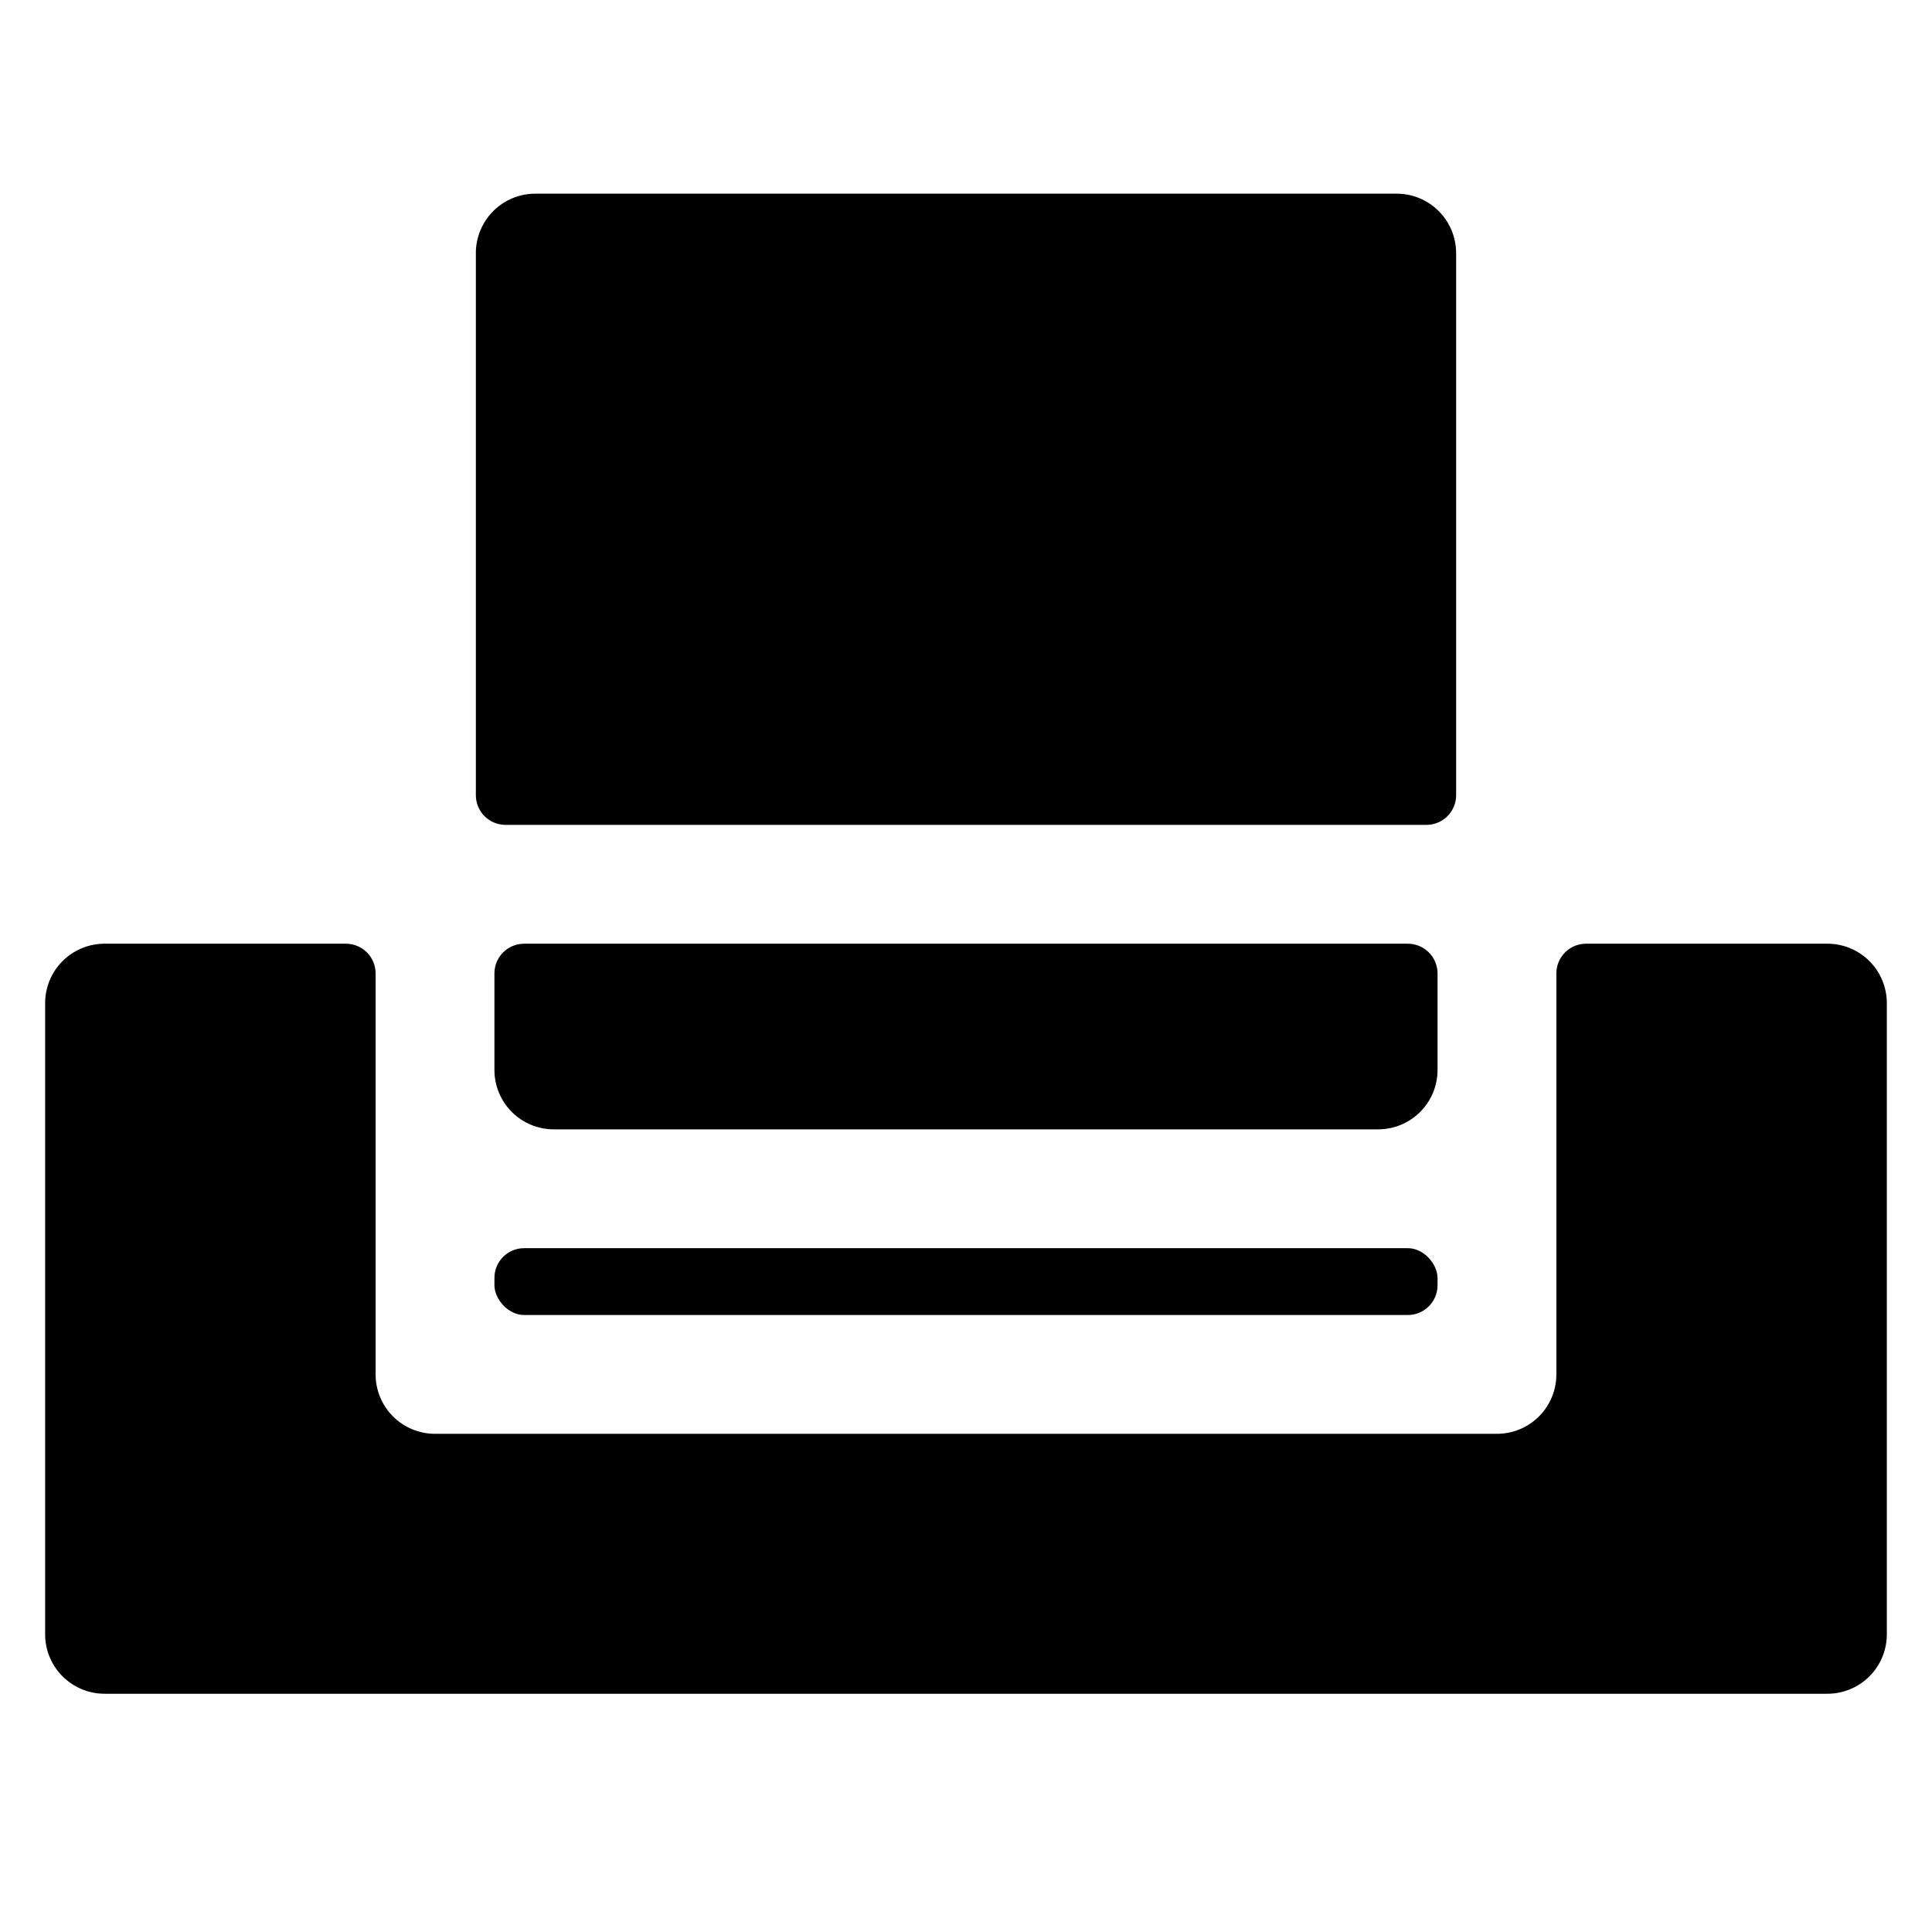
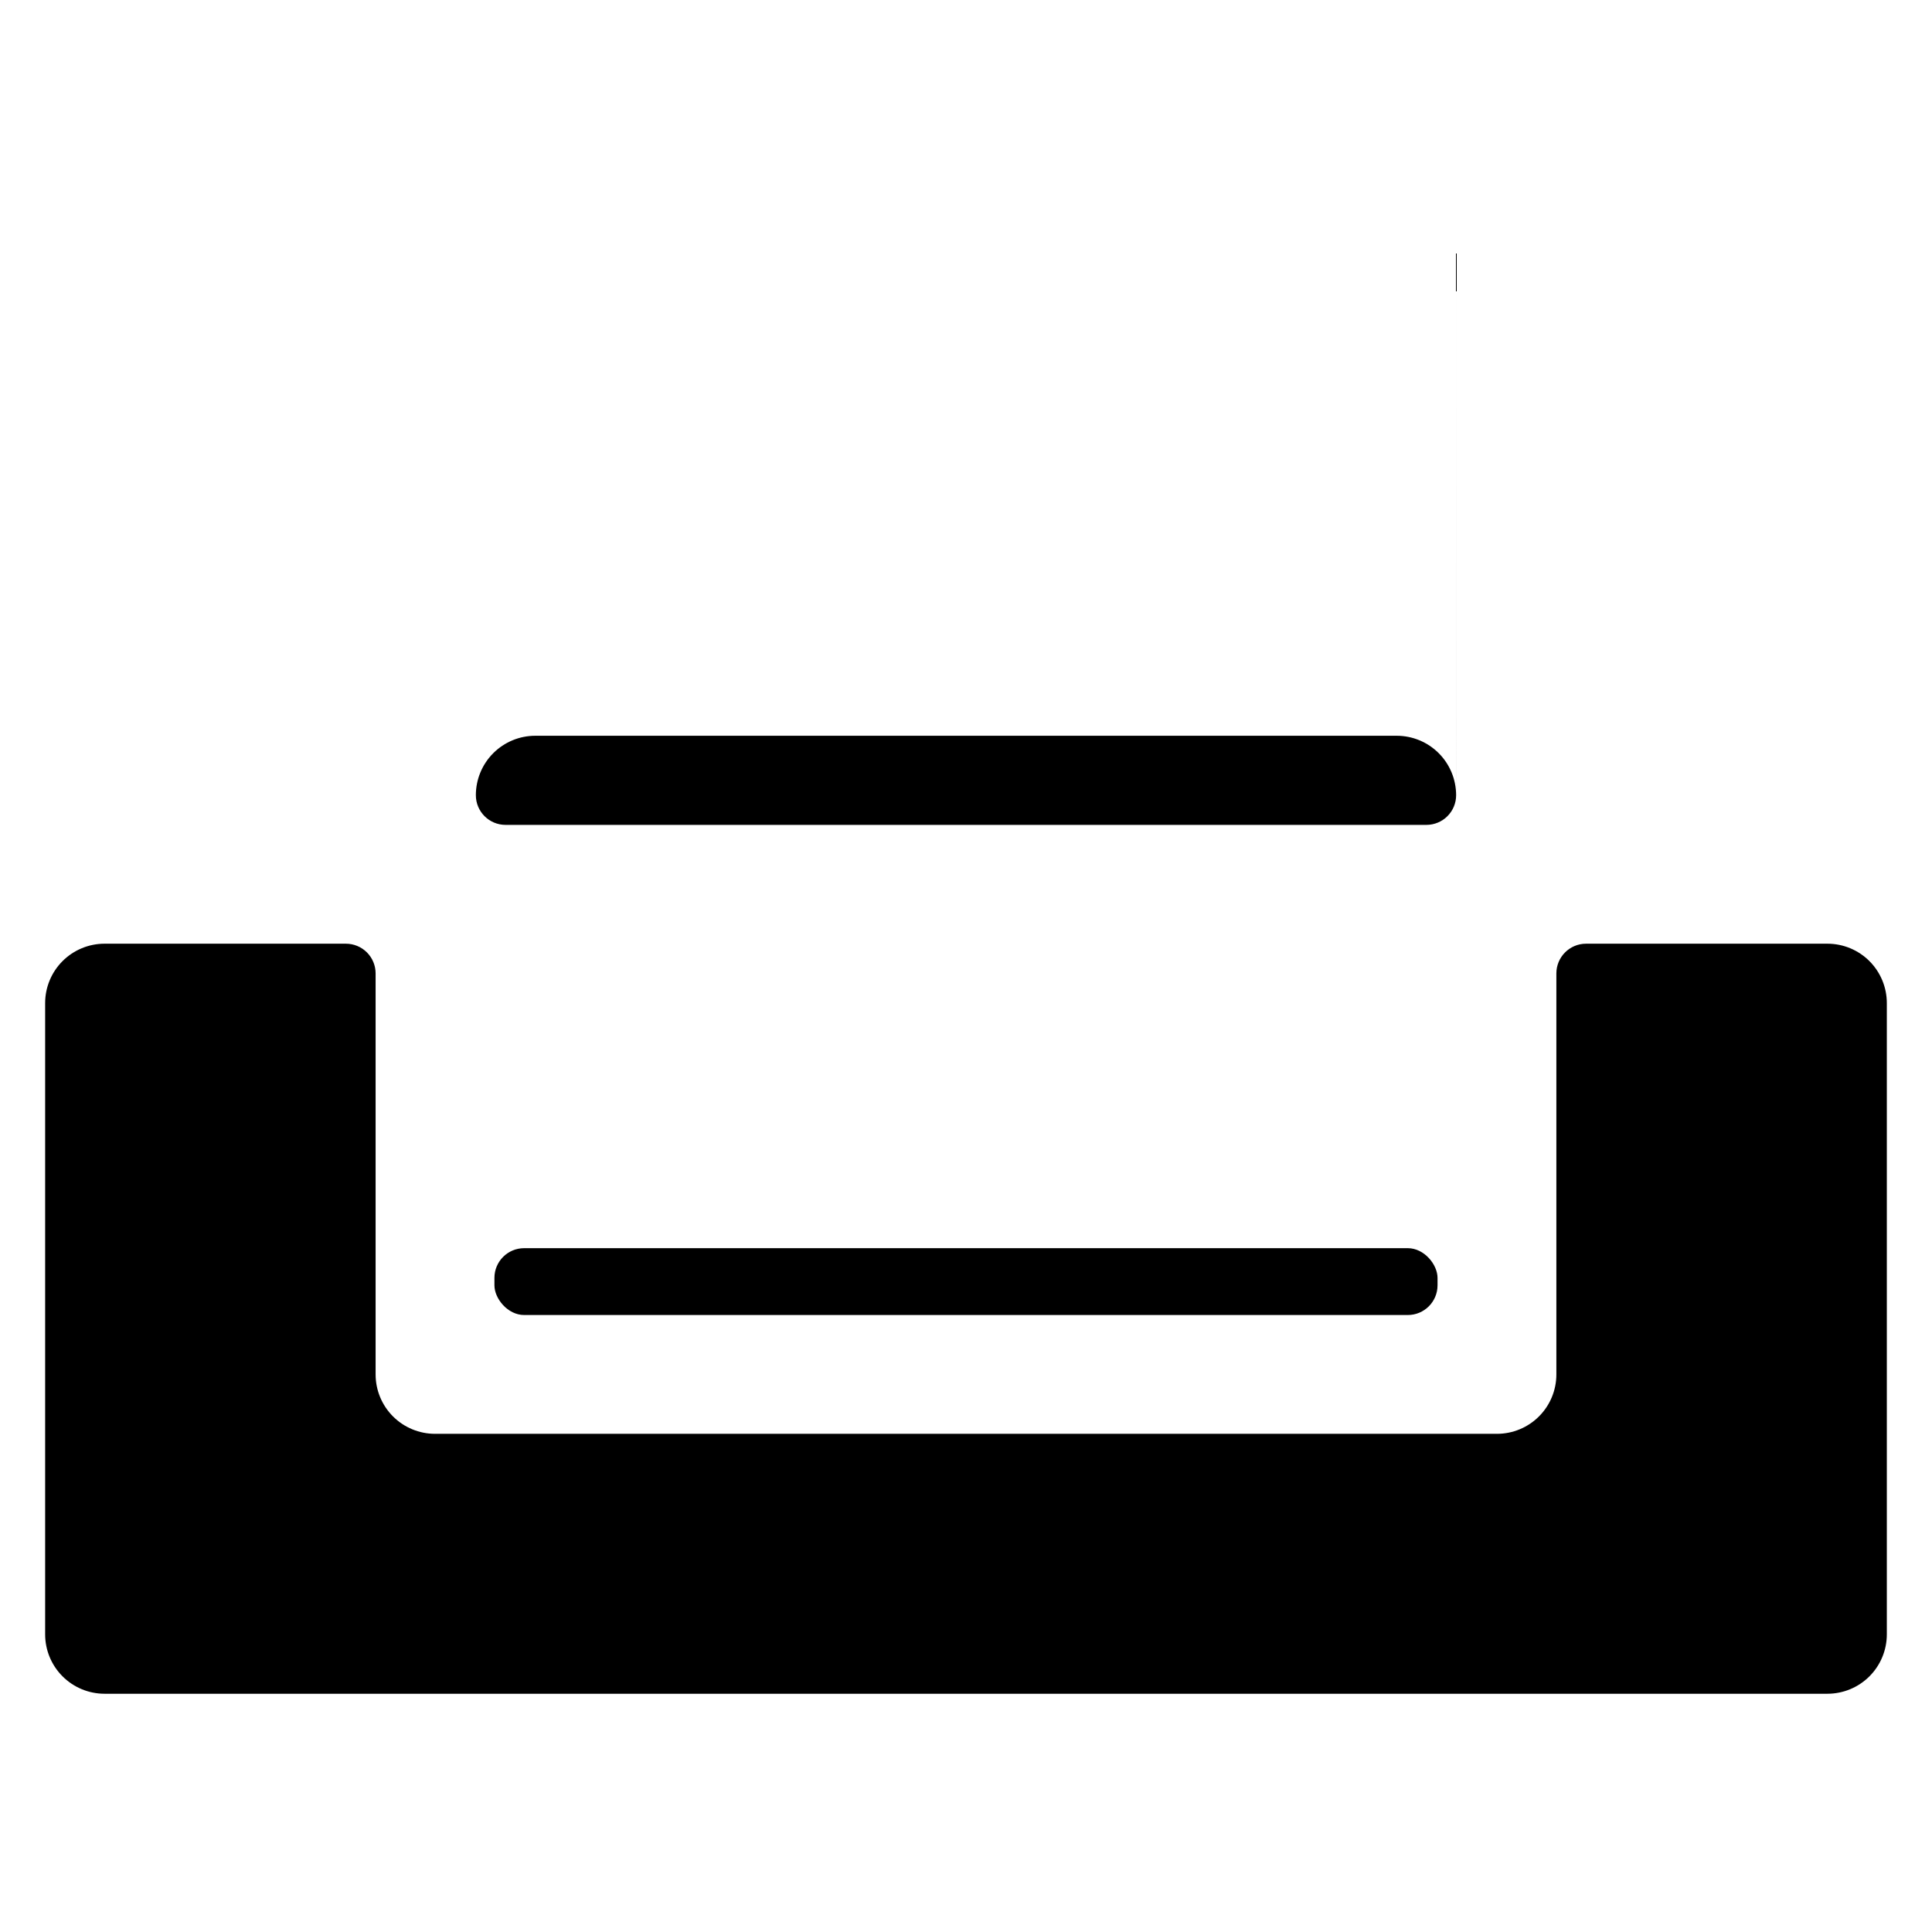
<svg xmlns="http://www.w3.org/2000/svg" fill="#000000" width="800px" height="800px" version="1.1" viewBox="144 144 512 512">
  <g>
    <path d="m282.9 474.78h234.19c4.348 0 7.871 4.348 7.871 7.871v1.969c0 4.348-3.523 7.871-7.871 7.871h-234.19c-4.348 0-7.871-4.348-7.871-7.871v-1.969c0-4.348 3.523-7.871 7.871-7.871z" />
-     <path d="m290.77 443.29h218.45c4.176 0 8.18-1.656 11.133-4.609s4.613-6.957 4.613-11.133v-25.586c0-2.086-0.832-4.09-2.309-5.566-1.477-1.473-3.477-2.305-5.566-2.305h-234.19c-4.348 0-7.871 3.523-7.871 7.871v25.586c0 4.176 1.656 8.18 4.609 11.133s6.957 4.609 11.133 4.609z" />
    <path d="m628.29 394.09h-63.961c-4.348 0-7.875 3.523-7.875 7.871v106.27c0 4.176-1.656 8.18-4.609 11.133s-6.957 4.613-11.133 4.613h-281.43c-4.176 0-8.18-1.66-11.133-4.613s-4.609-6.957-4.609-11.133v-106.27c0-2.086-0.832-4.09-2.305-5.566-1.477-1.473-3.481-2.305-5.566-2.305h-63.961c-4.176 0-8.18 1.66-11.133 4.613s-4.613 6.957-4.613 11.133v167.28c0 4.176 1.66 8.184 4.613 11.133 2.953 2.953 6.957 4.613 11.133 4.613h456.58c4.172 0 8.18-1.66 11.133-4.613 2.949-2.949 4.609-6.957 4.609-11.133v-167.28c0-4.176-1.66-8.18-4.609-11.133-2.953-2.953-6.961-4.613-11.133-4.613z" />
-     <path d="m529.89 211.07v143.66c0 2.086-0.828 4.09-2.305 5.566-1.477 1.477-3.481 2.305-5.566 2.305h-244.04c-4.348 0-7.871-3.523-7.871-7.871v-143.66c0-4.176 1.66-8.18 4.613-11.133s6.957-4.613 11.133-4.613h228.29c4.176 0 8.18 1.66 11.133 4.613 2.949 2.953 4.609 6.957 4.609 11.133z" />
+     <path d="m529.89 211.07v143.66c0 2.086-0.828 4.09-2.305 5.566-1.477 1.477-3.481 2.305-5.566 2.305h-244.04c-4.348 0-7.871-3.523-7.871-7.871c0-4.176 1.66-8.18 4.613-11.133s6.957-4.613 11.133-4.613h228.29c4.176 0 8.18 1.66 11.133 4.613 2.949 2.953 4.609 6.957 4.609 11.133z" />
  </g>
</svg>